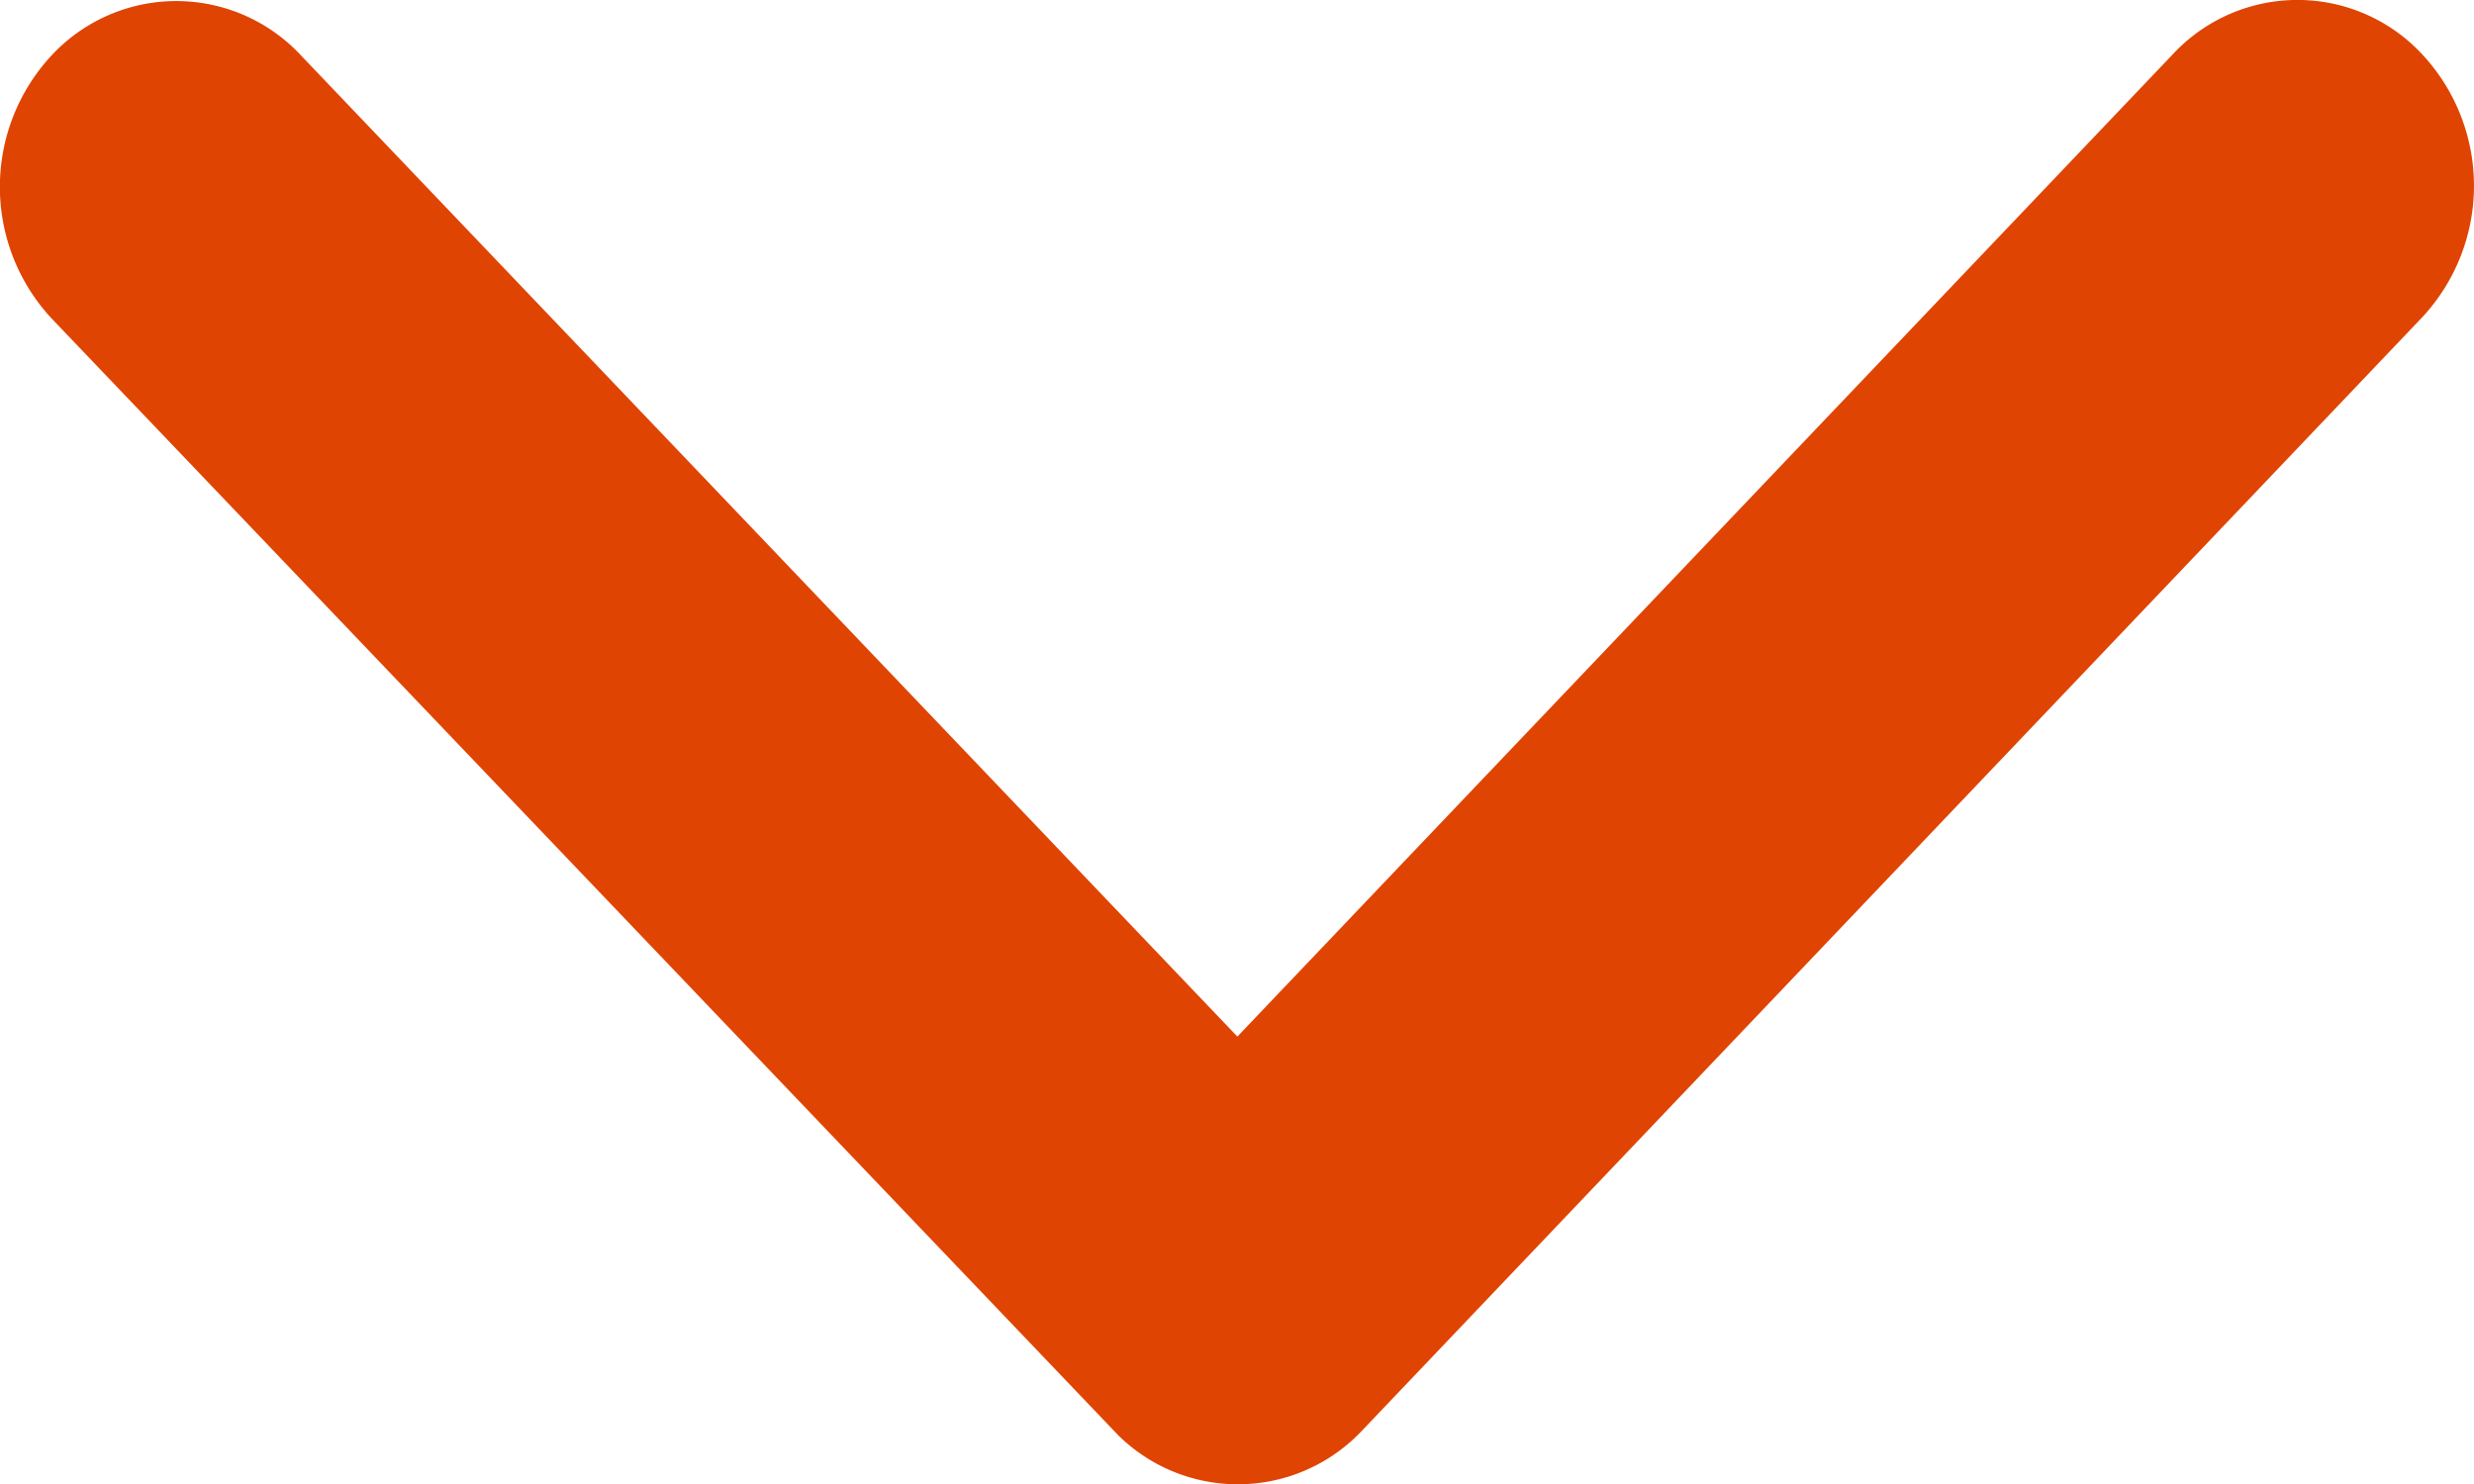
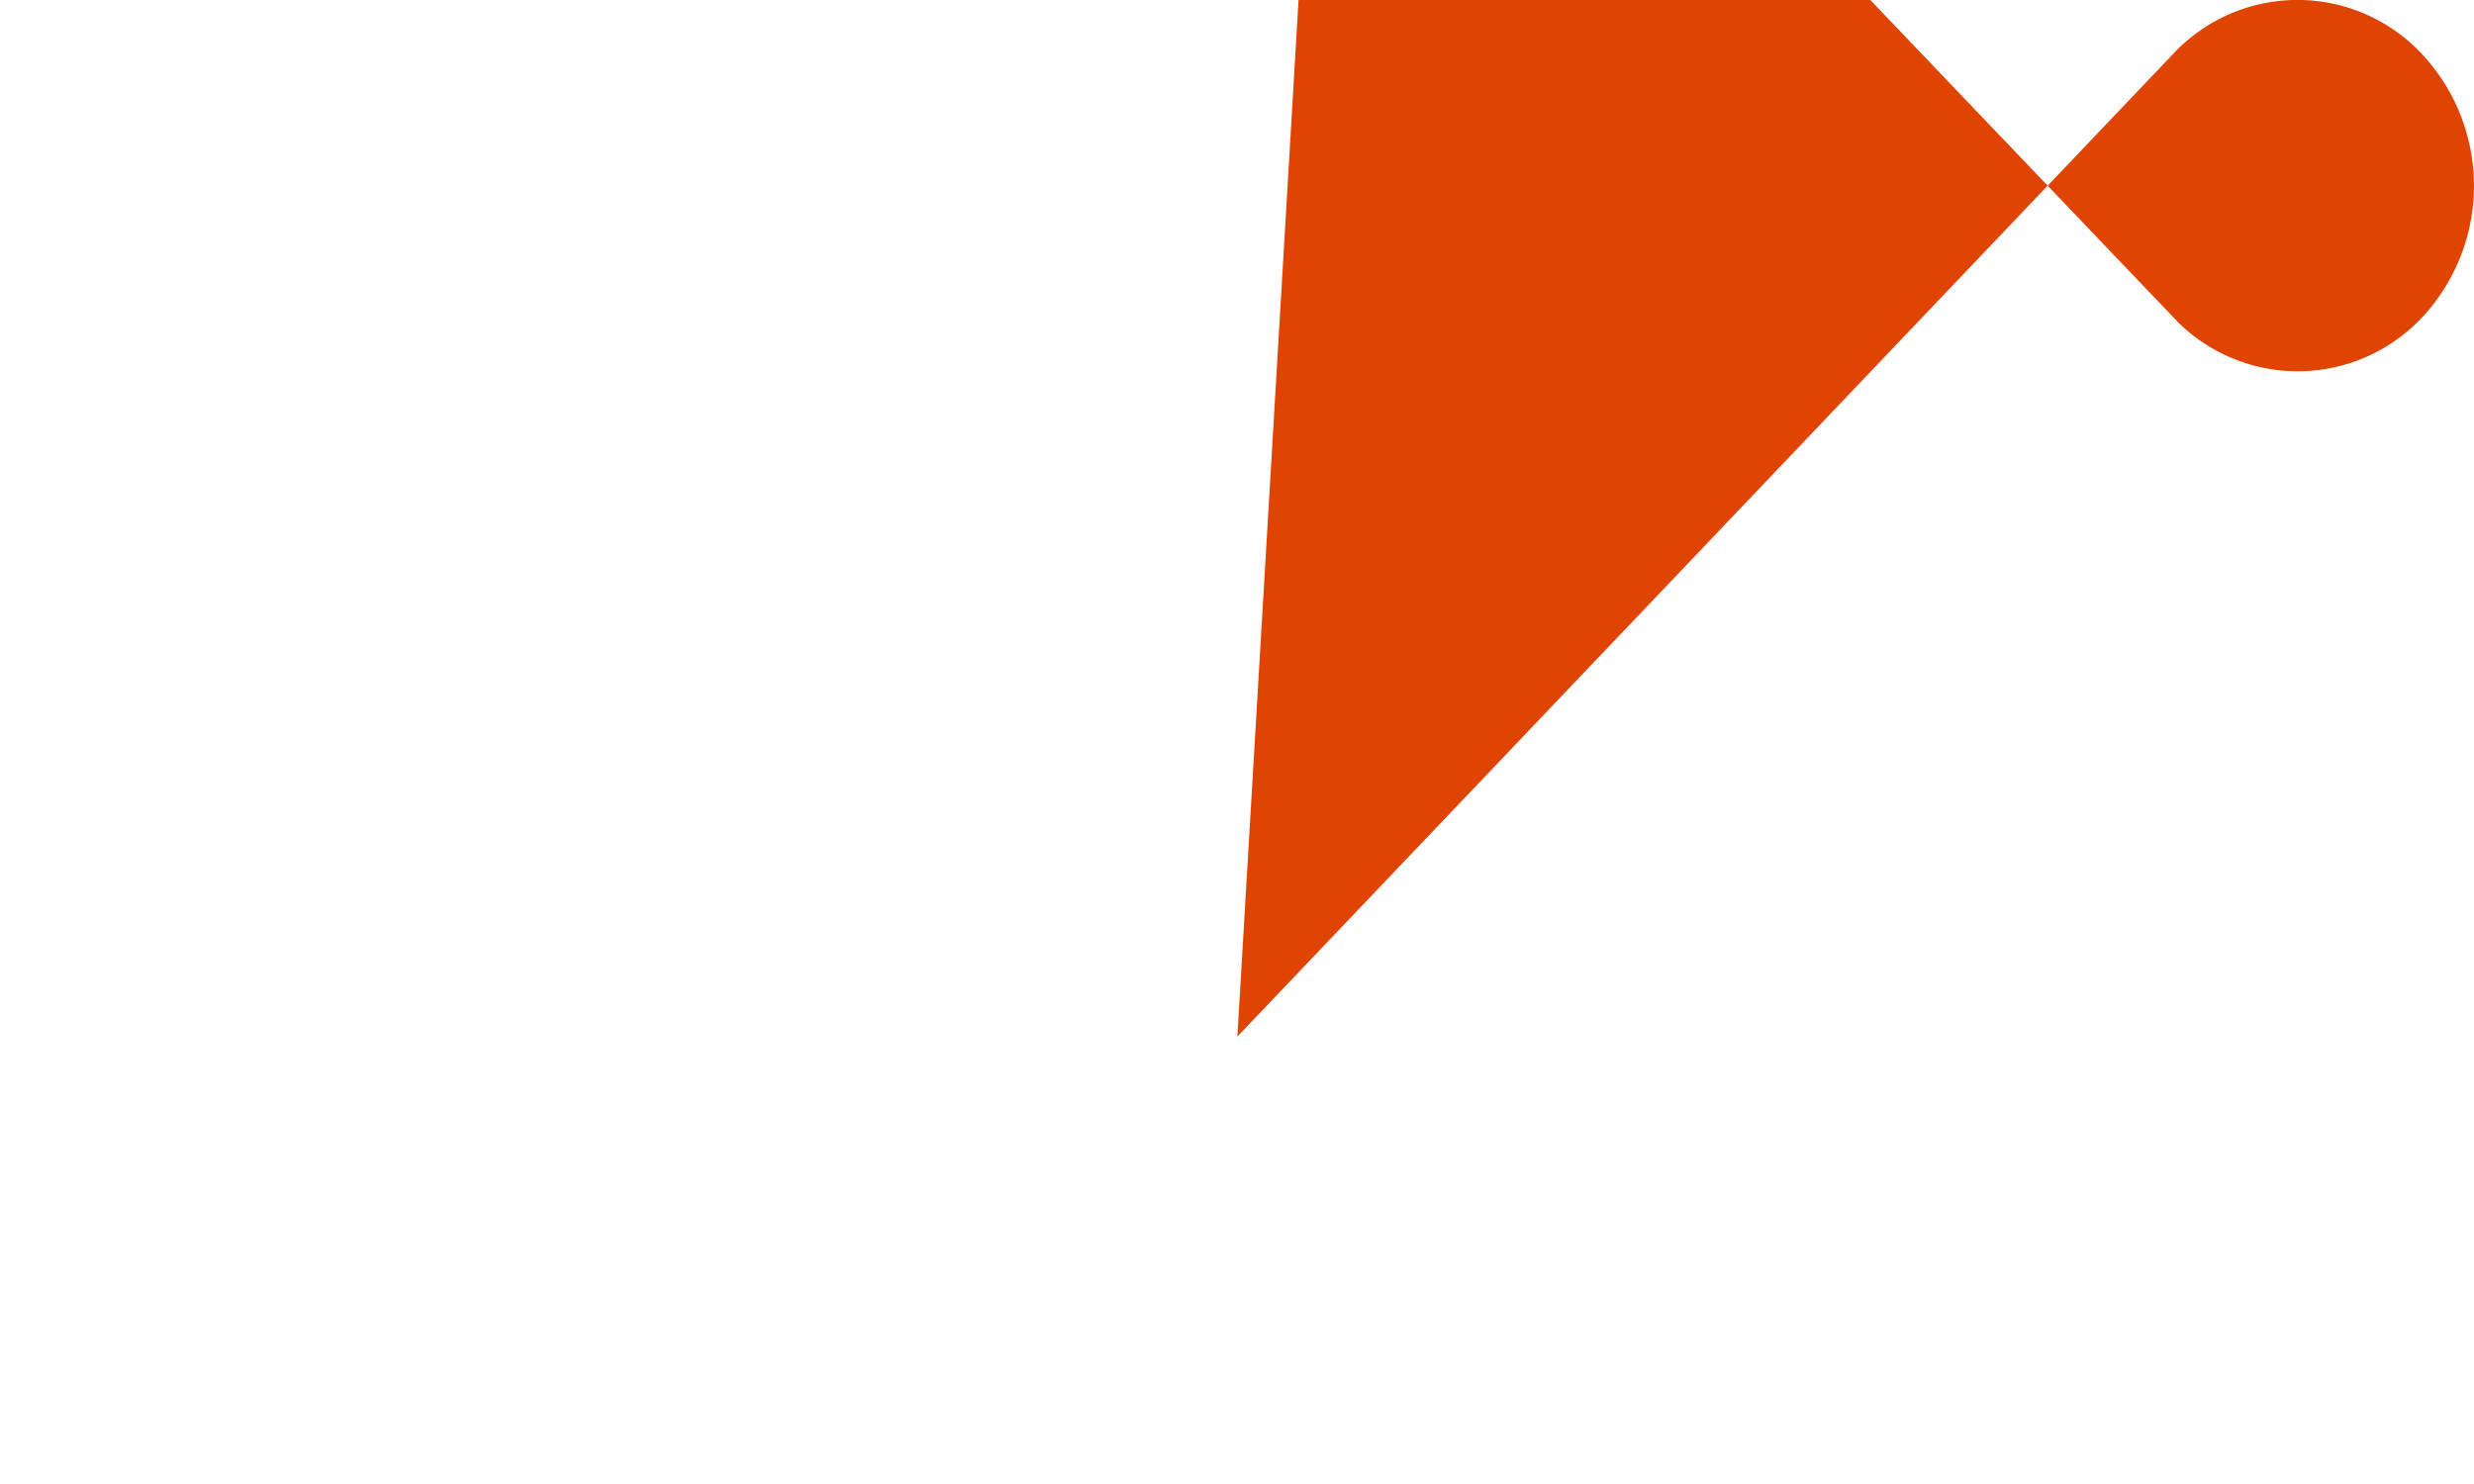
<svg xmlns="http://www.w3.org/2000/svg" id="custom-dropdown-icon" width="20" height="12" viewBox="0 0 20 12">
-   <path id="Icon_ionic-ios-arrow-back" data-name="Icon ionic-ios-arrow-back" d="M19.633,16.191,11.691,8.63a1.376,1.376,0,0,1,0-2.018,1.56,1.56,0,0,1,2.125,0l9,8.568a1.378,1.378,0,0,1,.044,1.971l-9.035,8.627a1.562,1.562,0,0,1-2.125,0,1.376,1.376,0,0,1,0-2.018Z" transform="translate(26.194 -11.251) rotate(90)" fill="#e04403" />
+   <path id="Icon_ionic-ios-arrow-back" data-name="Icon ionic-ios-arrow-back" d="M19.633,16.191,11.691,8.63a1.376,1.376,0,0,1,0-2.018,1.56,1.56,0,0,1,2.125,0a1.378,1.378,0,0,1,.044,1.971l-9.035,8.627a1.562,1.562,0,0,1-2.125,0,1.376,1.376,0,0,1,0-2.018Z" transform="translate(26.194 -11.251) rotate(90)" fill="#e04403" />
</svg>